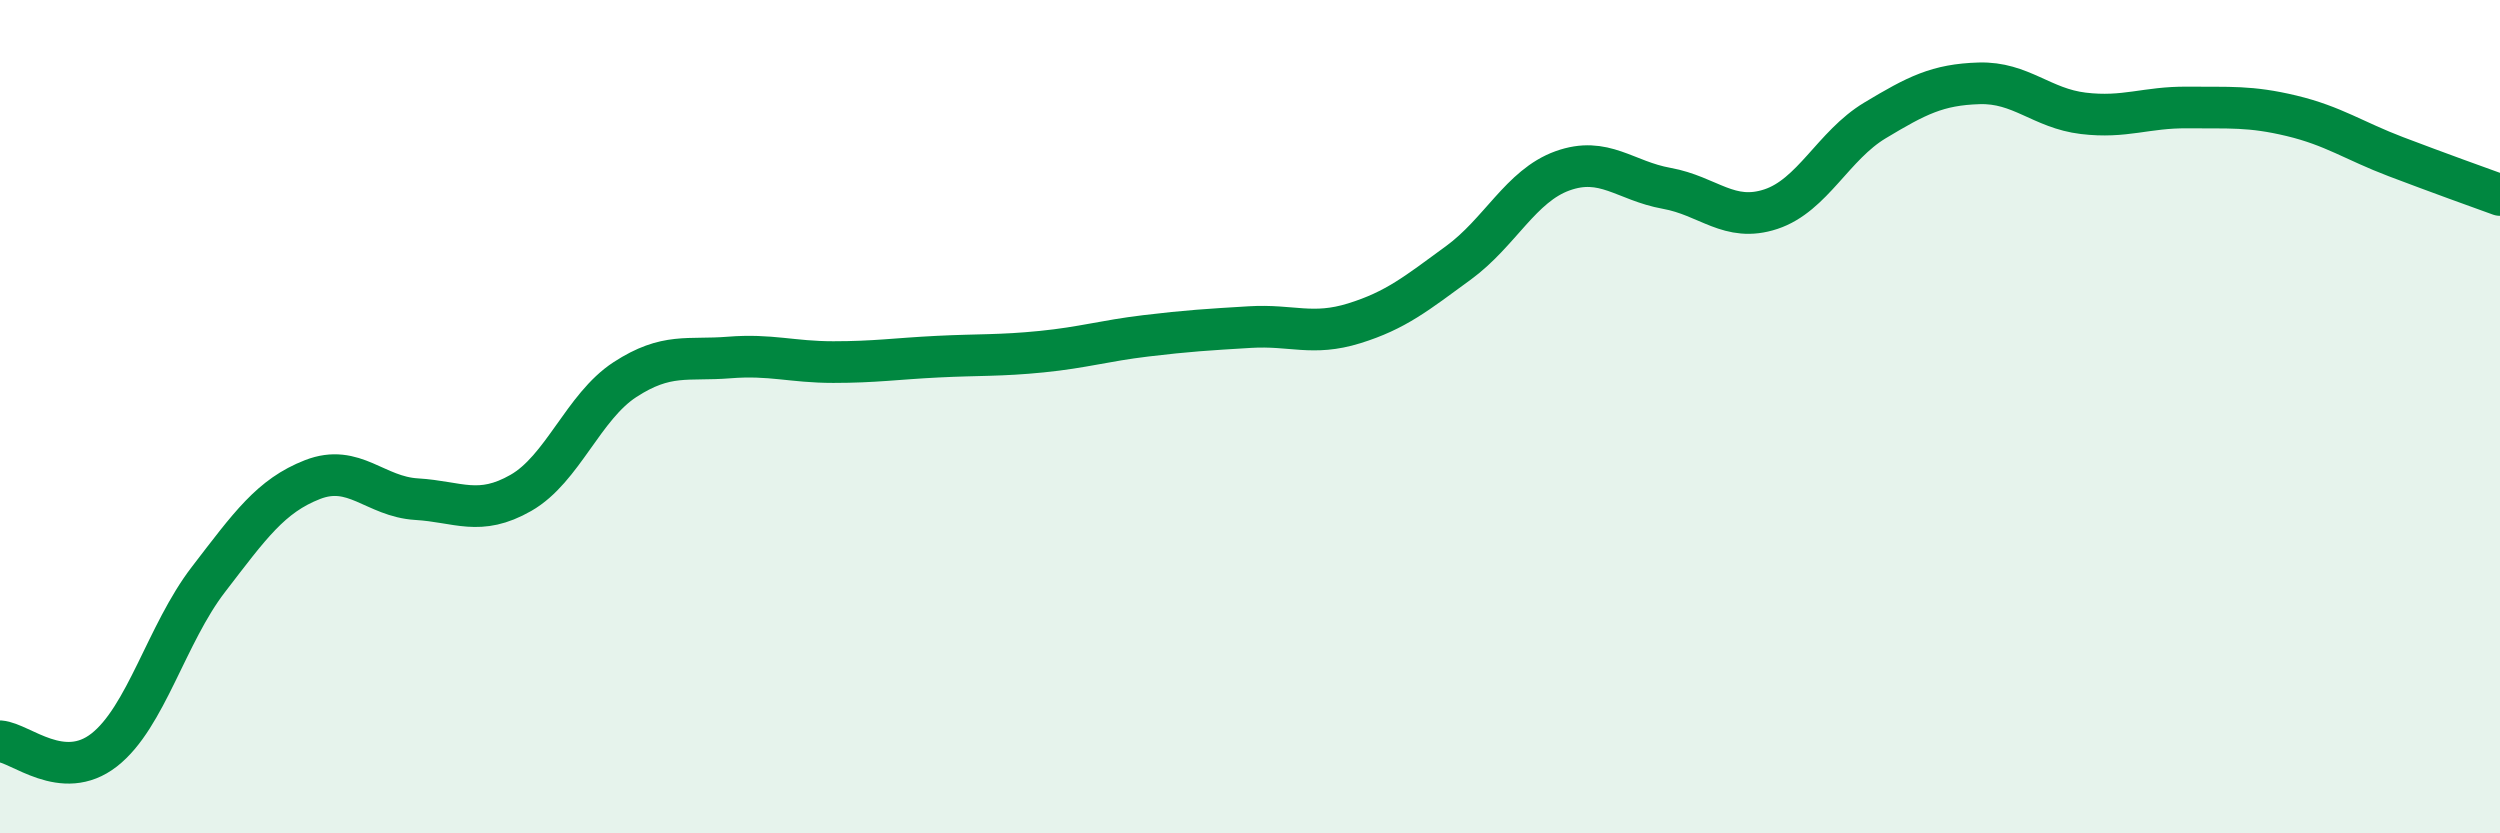
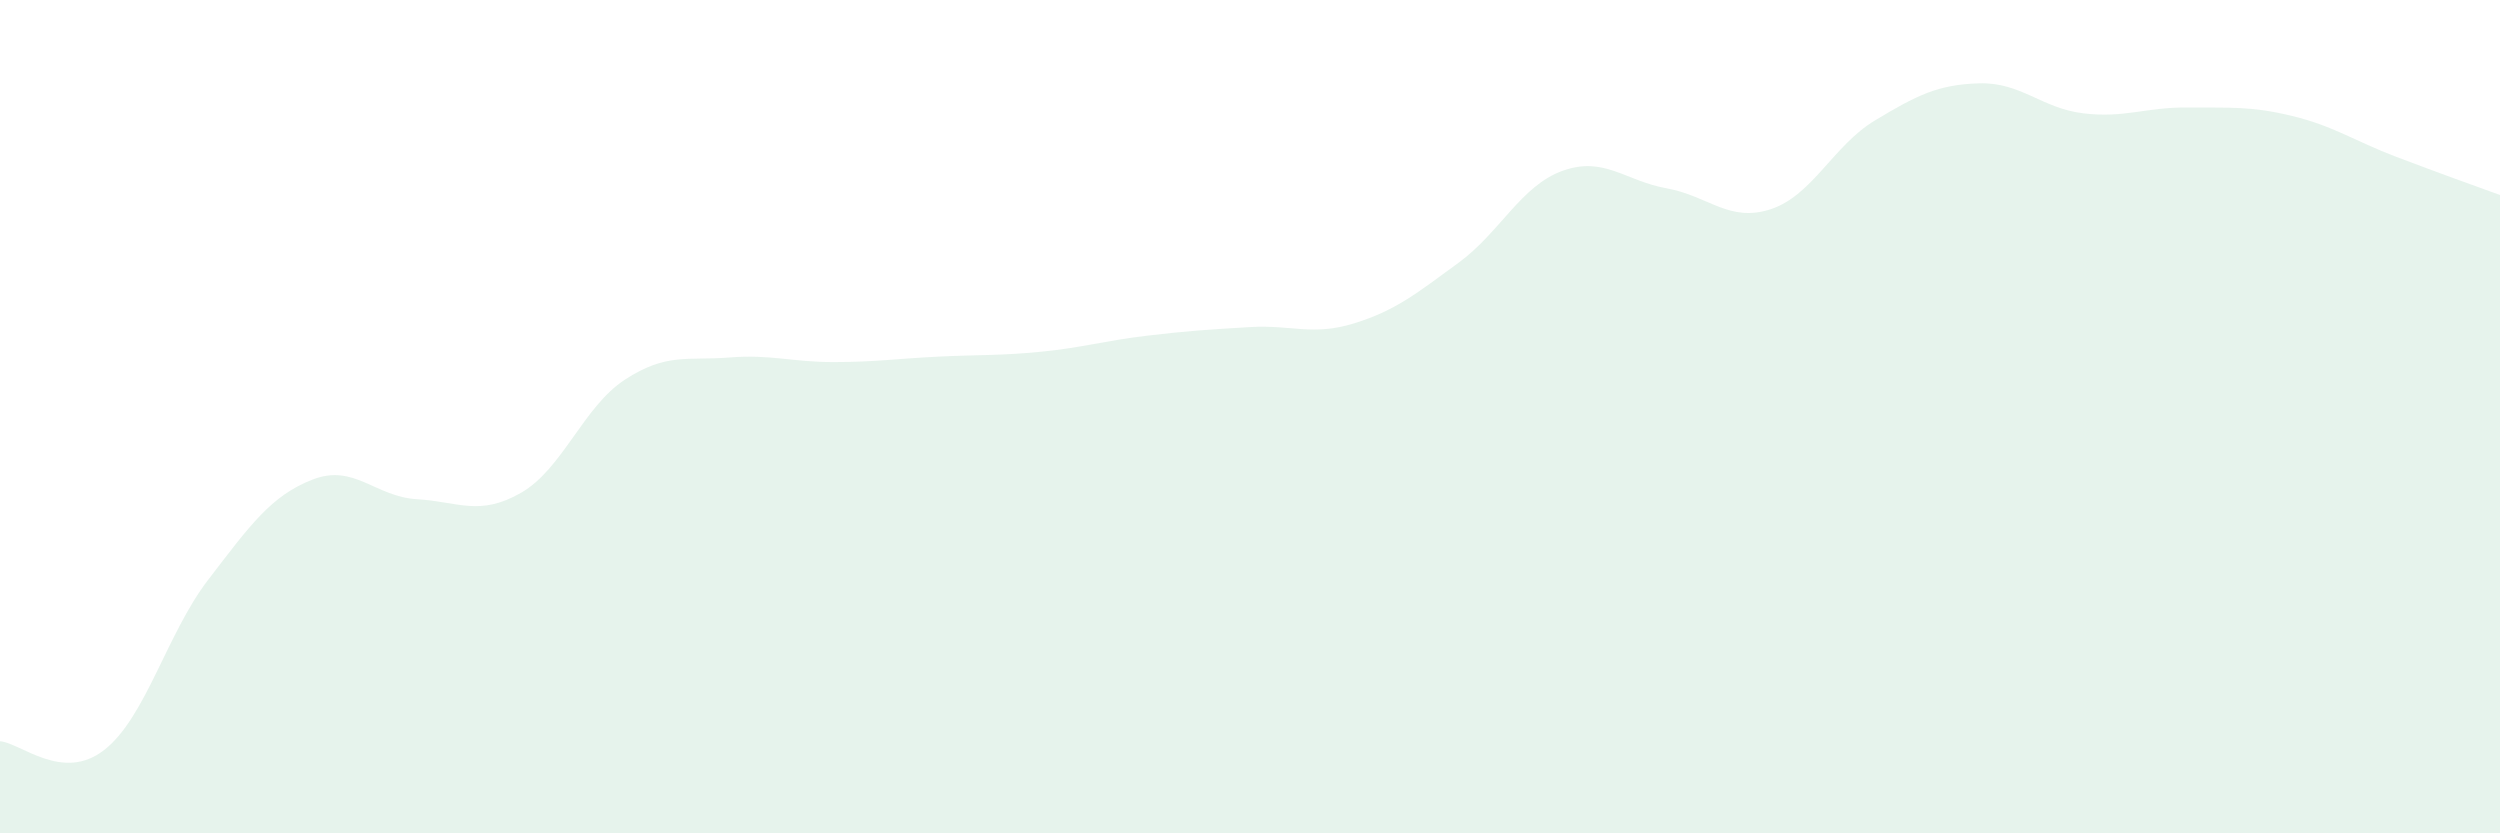
<svg xmlns="http://www.w3.org/2000/svg" width="60" height="20" viewBox="0 0 60 20">
  <path d="M 0,17.79 C 0.5,17.83 1.5,18.78 2.5,18 C 3.5,17.22 4,15.21 5,13.91 C 6,12.61 6.5,11.9 7.5,11.51 C 8.5,11.12 9,11.92 10,11.98 C 11,12.04 11.5,12.4 12.5,11.83 C 13.5,11.26 14,9.76 15,9.11 C 16,8.46 16.5,8.66 17.5,8.58 C 18.5,8.5 19,8.69 20,8.69 C 21,8.69 21.5,8.61 22.5,8.56 C 23.5,8.51 24,8.54 25,8.44 C 26,8.34 26.5,8.18 27.5,8.06 C 28.5,7.94 29,7.91 30,7.85 C 31,7.79 31.5,8.07 32.5,7.76 C 33.5,7.45 34,7.04 35,6.31 C 36,5.58 36.5,4.46 37.5,4.1 C 38.5,3.74 39,4.34 40,4.52 C 41,4.7 41.5,5.35 42.5,5.02 C 43.5,4.69 44,3.49 45,2.89 C 46,2.29 46.5,2.03 47.5,2 C 48.5,1.97 49,2.6 50,2.72 C 51,2.84 51.5,2.57 52.5,2.58 C 53.5,2.59 54,2.54 55,2.78 C 56,3.02 56.5,3.38 57.5,3.76 C 58.5,4.14 59.5,4.5 60,4.68L60 20L0 20Z" fill="#008740" opacity="0.1" stroke-linecap="round" stroke-linejoin="round" />
-   <path d="M 0,17.79 C 0.5,17.83 1.5,18.78 2.5,18 C 3.5,17.22 4,15.21 5,13.91 C 6,12.61 6.5,11.9 7.5,11.51 C 8.5,11.12 9,11.92 10,11.98 C 11,12.04 11.5,12.4 12.5,11.83 C 13.5,11.26 14,9.76 15,9.11 C 16,8.46 16.5,8.66 17.5,8.58 C 18.5,8.5 19,8.69 20,8.69 C 21,8.69 21.5,8.61 22.5,8.56 C 23.5,8.51 24,8.54 25,8.44 C 26,8.34 26.5,8.18 27.5,8.06 C 28.5,7.94 29,7.91 30,7.85 C 31,7.79 31.5,8.07 32.5,7.76 C 33.5,7.45 34,7.04 35,6.31 C 36,5.58 36.5,4.46 37.5,4.1 C 38.5,3.74 39,4.34 40,4.52 C 41,4.7 41.5,5.35 42.5,5.02 C 43.5,4.69 44,3.49 45,2.89 C 46,2.29 46.5,2.03 47.5,2 C 48.5,1.97 49,2.6 50,2.72 C 51,2.84 51.5,2.57 52.5,2.58 C 53.5,2.59 54,2.54 55,2.78 C 56,3.02 56.5,3.38 57.5,3.76 C 58.5,4.14 59.5,4.5 60,4.68" stroke="#008740" stroke-width="1" fill="none" stroke-linecap="round" stroke-linejoin="round" />
</svg>